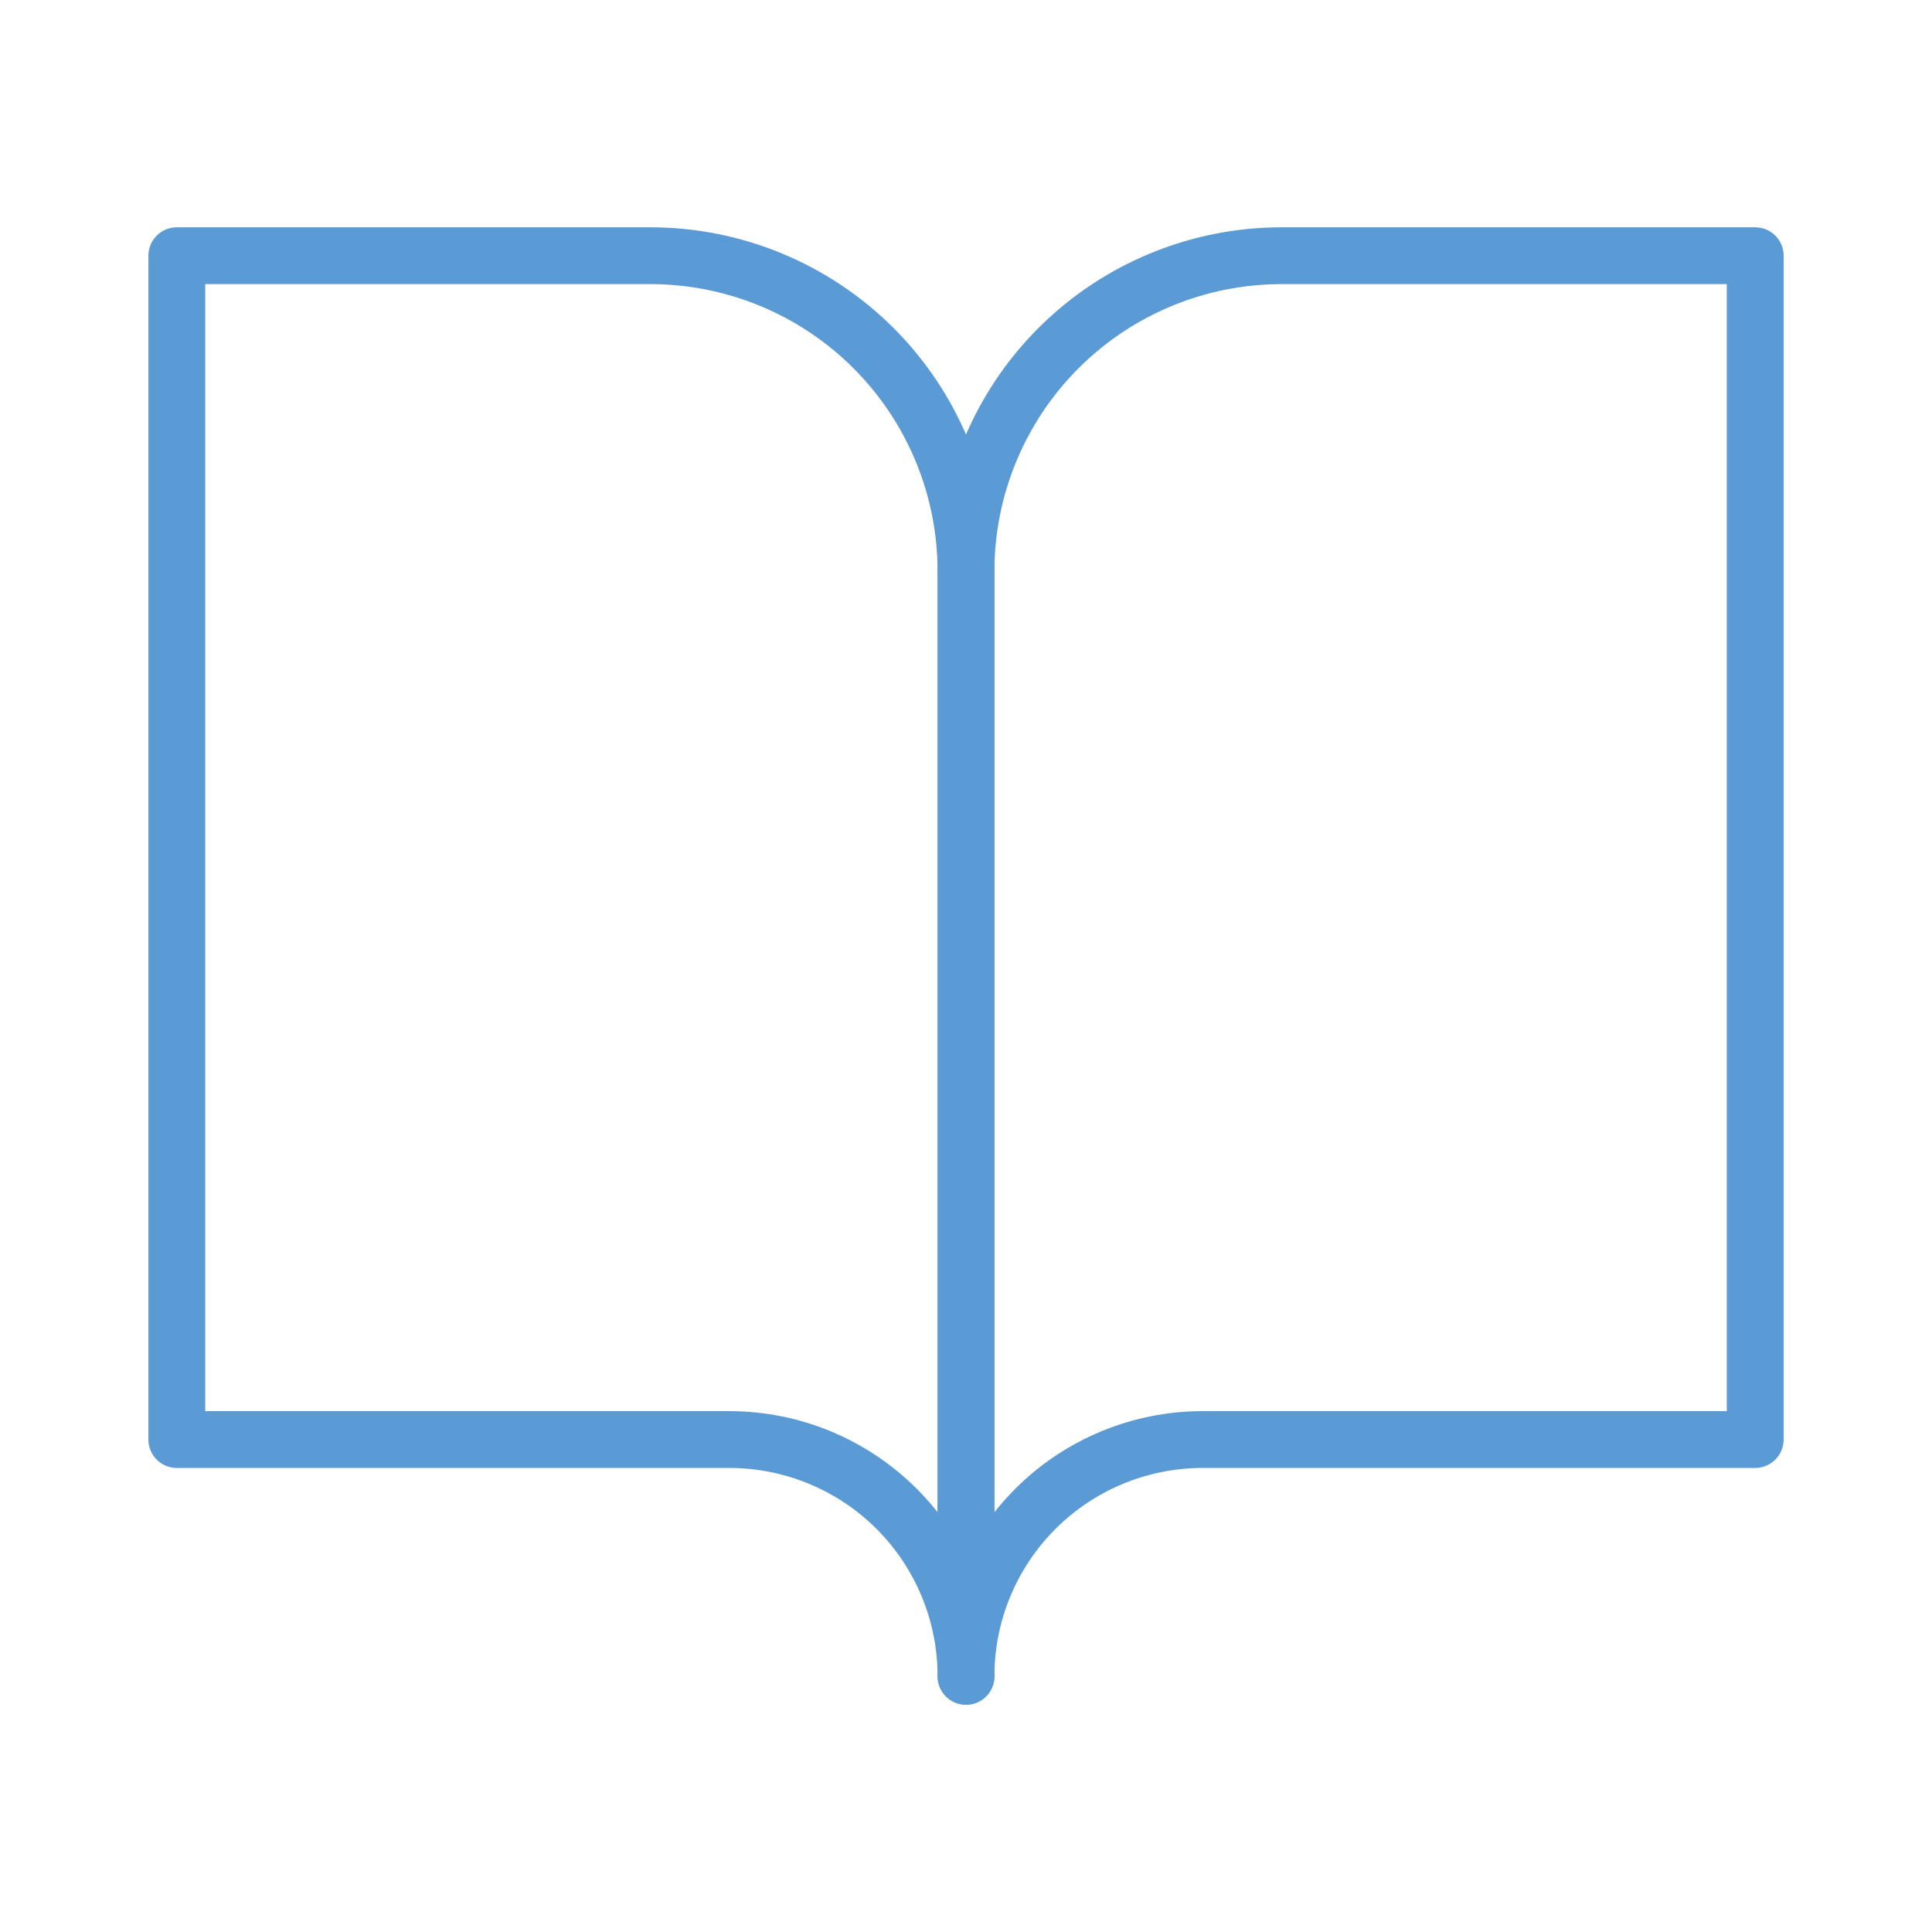
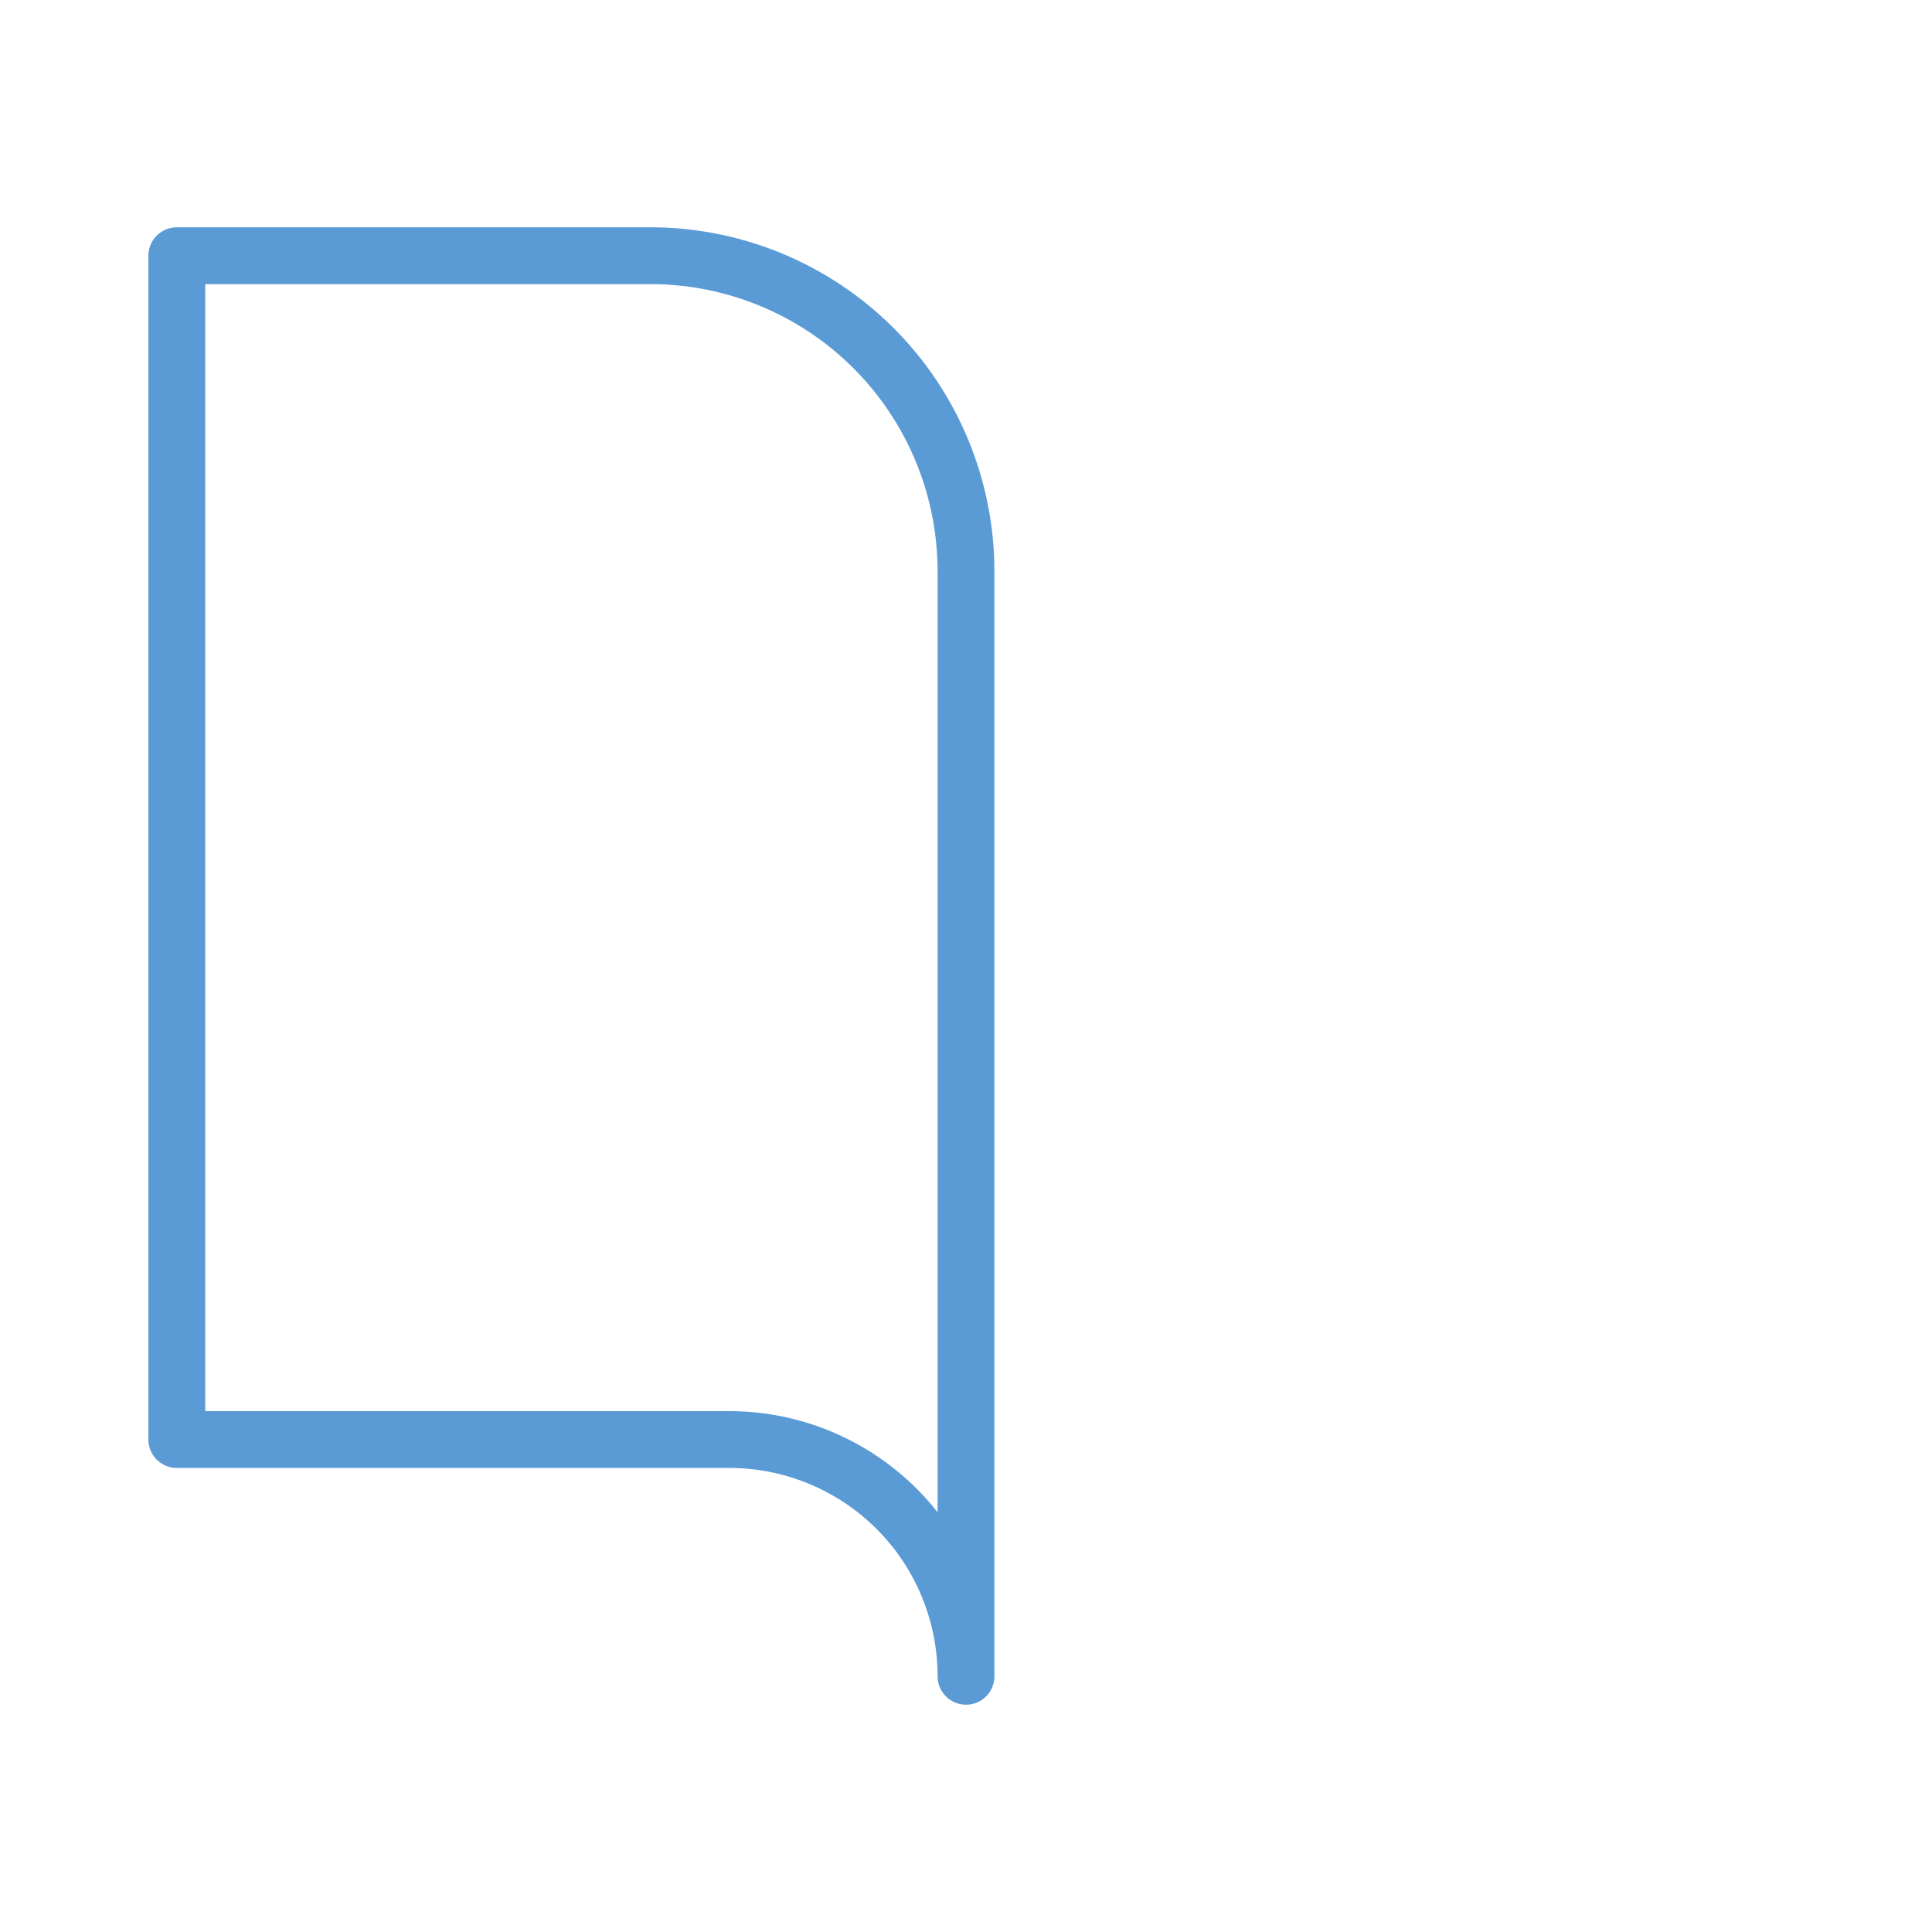
<svg xmlns="http://www.w3.org/2000/svg" width="68" height="68" viewBox="0 0 68 68" fill="none">
-   <path d="M6.223 9H22.889C25.836 9 28.662 10.171 30.746 12.254C32.83 14.338 34 17.164 34 20.111V59C34 56.79 33.123 54.67 31.56 53.107C29.997 51.545 27.877 50.667 25.667 50.667H6.223V9Z" stroke="#5B9BD5" stroke-width="2" stroke-linecap="round" stroke-linejoin="round" />
-   <path d="M61.778 9H45.111C42.164 9 39.338 10.171 37.254 12.254C35.171 14.338 34 17.164 34 20.111V59C34 56.79 34.878 54.67 36.441 53.107C38.004 51.545 40.123 50.667 42.333 50.667H61.778V9Z" stroke="#5B9BD5" stroke-width="2" stroke-linecap="round" stroke-linejoin="round" />
+   <path d="M6.223 9H22.889C25.836 9 28.662 10.171 30.746 12.254C32.83 14.338 34 17.164 34 20.111V59C34 56.79 33.123 54.67 31.56 53.107C29.997 51.545 27.877 50.667 25.667 50.667H6.223V9" stroke="#5B9BD5" stroke-width="2" stroke-linecap="round" stroke-linejoin="round" />
</svg>